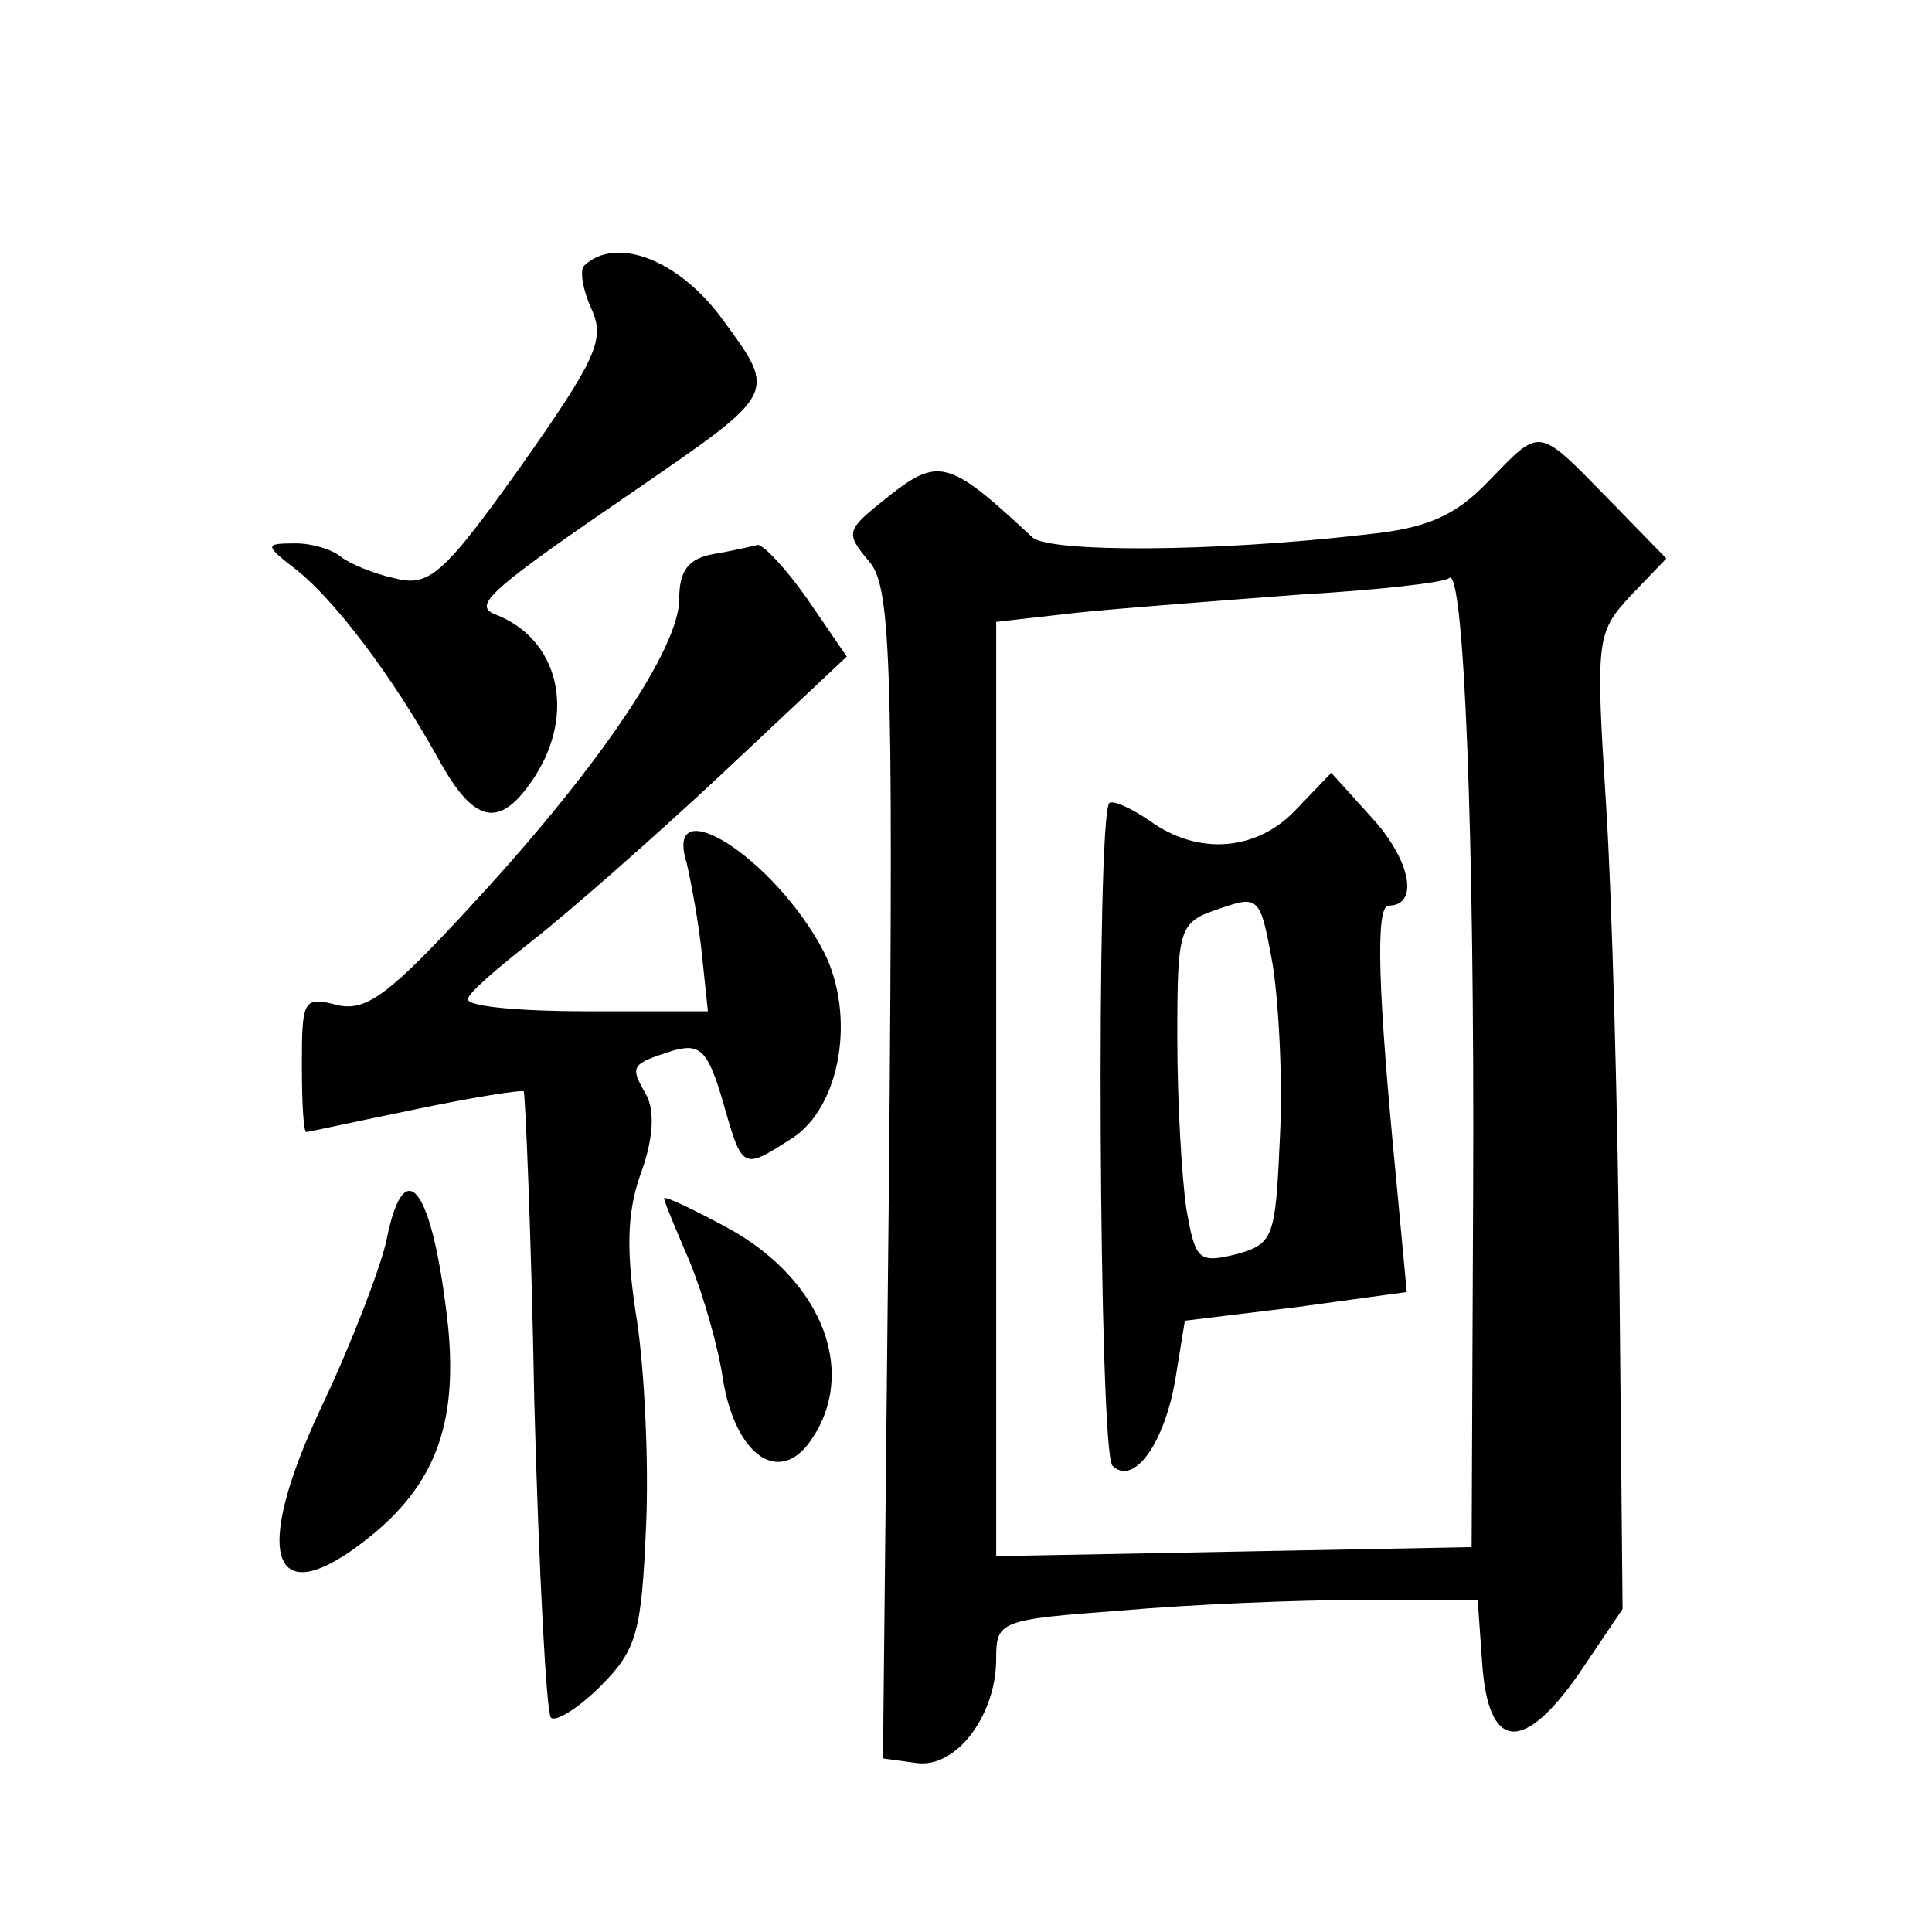
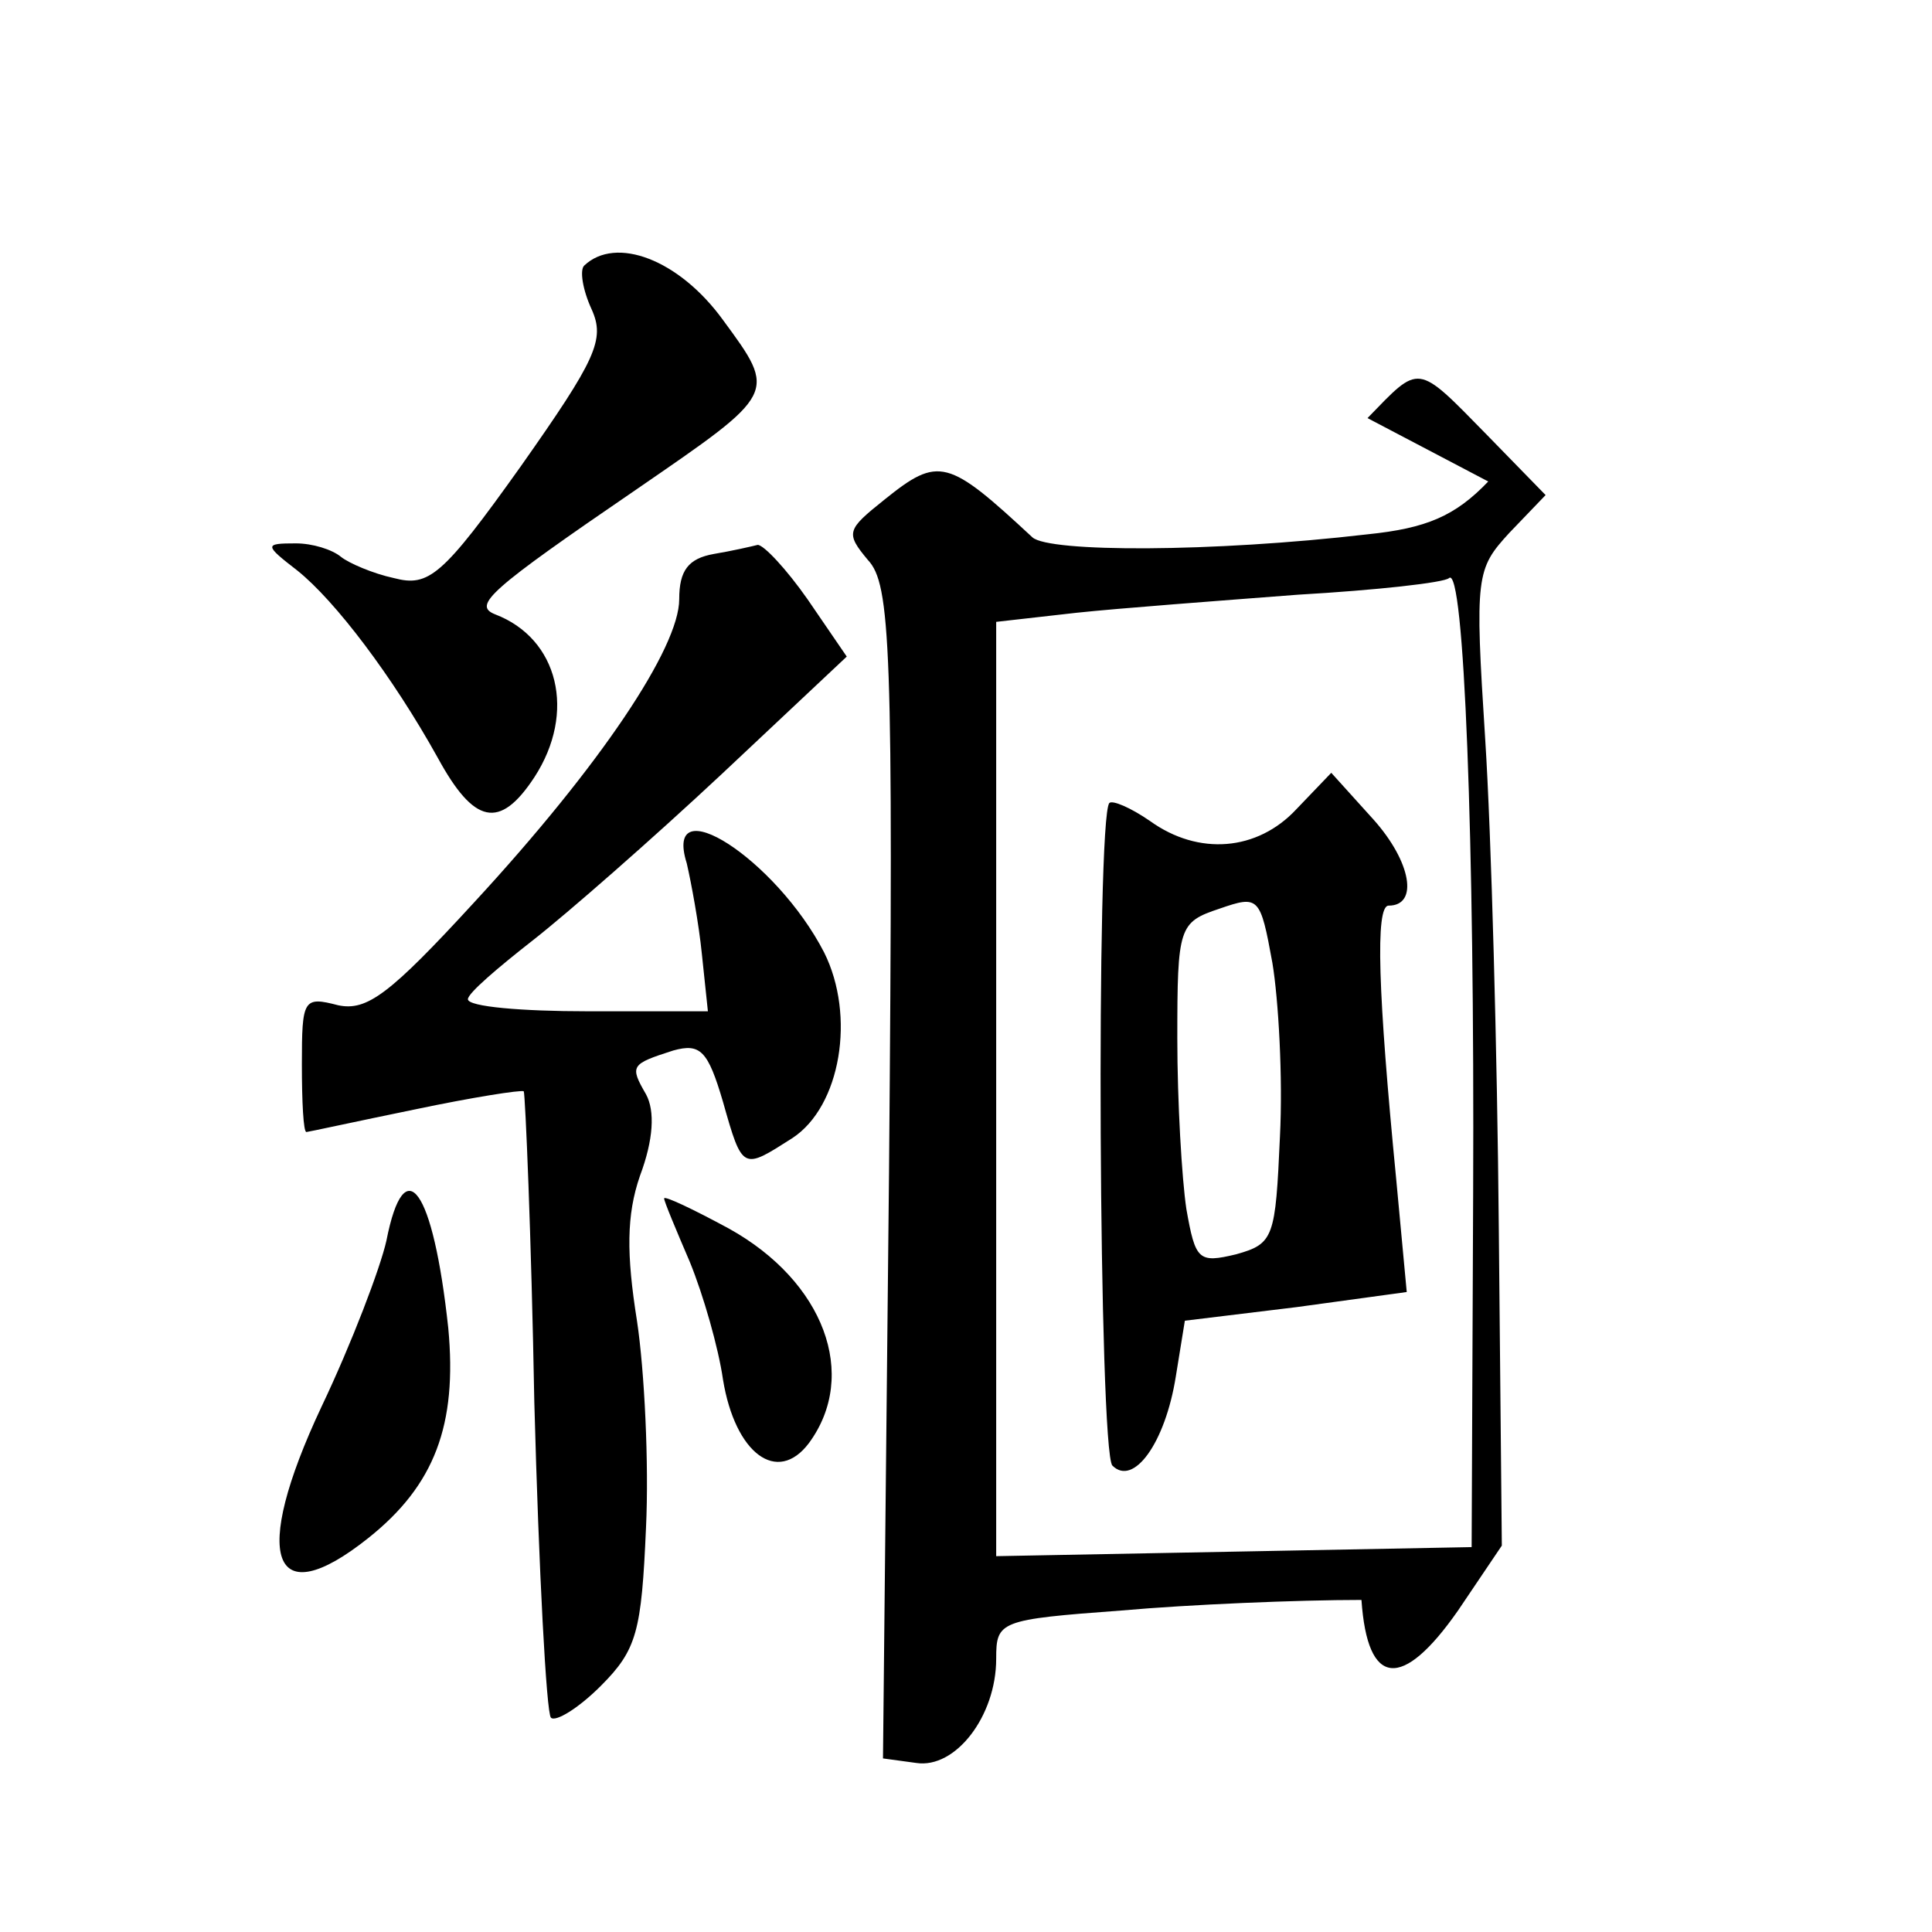
<svg xmlns="http://www.w3.org/2000/svg" version="1.0" width="128pt" height="128pt" viewBox="0 0 128 128" preserveAspectRatio="xMidYMid meet">
  <g transform="translate(0,128) scale(0.1,-0.1)" fill="#0" stroke="none">
-     <path d="M387 1104 c-3 -3 -1 -16 5 -29 9 -20 3 -33 -47 -104 -52 -73 -61 -80 -84 -74 -14 3 -30 10 -35 14 -6 5 -19 9 -30 9 -21 0 -21 -1 1 -18 25 -20 63 -70 93 -124 24 -44 41 -48 64 -13 28 43 16 92 -26 108 -15 6 -4 16 94 83 93 64 93 63 57 112 -29 40 -71 56 -92 36z M986 961 c-22 -23 -41 -31 -80 -35 -103 -12 -211 -12 -222 -2 -56 52 -62 54 -98 25 -25 -20 -26 -22 -11 -40 15 -16 17 -56 14 -406 l-4 -388 22 -3 c26 -4 53 31 53 69 0 25 2 26 83 32 45 4 117 7 159 7 l77 0 3 -42 c4 -58 27 -60 64 -7 l29 43 -2 210 c-1 116 -5 262 -9 324 -7 109 -6 113 16 137 l24 25 -39 40 c-47 48 -44 47 -79 11z m-10 -471 l-1 -235 -157 -3 -158 -3 0 310 0 309 53 6 c28 3 95 8 147 12 52 3 97 8 100 11 10 9 17 -173 16 -407z M859 744 c-26 -28 -65 -31 -97 -8 -13 9 -25 14 -27 12 -9 -9 -7 -430 2 -439 14 -14 35 15 42 59 l6 37 74 9 73 10 -7 75 c-12 123 -14 181 -5 181 20 0 15 29 -10 57 l-28 31 -23 -24z m-11 -217 c-3 -67 -4 -71 -29 -78 -25 -6 -27 -4 -33 30 -3 20 -6 71 -6 113 0 74 1 77 28 86 26 9 27 8 35 -36 4 -24 7 -76 5 -115z M473 913 c-17 -3 -23 -11 -23 -30 0 -32 -52 -110 -136 -201 -56 -61 -71 -72 -90 -68 -23 6 -24 4 -24 -39 0 -25 1 -45 3 -45 1 0 33 7 72 15 38 8 70 13 72 12 1 -2 5 -95 7 -206 3 -112 8 -206 11 -209 3 -3 18 6 33 21 24 24 27 36 30 105 2 42 -1 104 -6 137 -7 44 -7 70 2 96 9 24 10 43 4 54 -11 19 -10 20 18 29 18 5 23 0 33 -34 13 -46 13 -45 46 -24 32 21 42 81 21 123 -32 62 -107 110 -91 59 3 -13 8 -40 10 -60 l4 -38 -80 0 c-43 0 -79 3 -79 8 0 4 20 21 43 39 23 18 79 67 125 110 l83 78 -26 38 c-14 20 -29 36 -33 36 -4 -1 -17 -4 -29 -6z M256 458 c-4 -18 -23 -68 -43 -110 -47 -100 -33 -138 31 -87 44 35 59 75 53 139 -10 93 -29 119 -41 58z M440 486 c0 -2 8 -21 17 -42 9 -22 19 -57 22 -78 8 -49 36 -70 57 -42 33 45 10 107 -53 142 -24 13 -43 22 -43 20z" />
+     <path d="M387 1104 c-3 -3 -1 -16 5 -29 9 -20 3 -33 -47 -104 -52 -73 -61 -80 -84 -74 -14 3 -30 10 -35 14 -6 5 -19 9 -30 9 -21 0 -21 -1 1 -18 25 -20 63 -70 93 -124 24 -44 41 -48 64 -13 28 43 16 92 -26 108 -15 6 -4 16 94 83 93 64 93 63 57 112 -29 40 -71 56 -92 36z M986 961 c-22 -23 -41 -31 -80 -35 -103 -12 -211 -12 -222 -2 -56 52 -62 54 -98 25 -25 -20 -26 -22 -11 -40 15 -16 17 -56 14 -406 l-4 -388 22 -3 c26 -4 53 31 53 69 0 25 2 26 83 32 45 4 117 7 159 7 c4 -58 27 -60 64 -7 l29 43 -2 210 c-1 116 -5 262 -9 324 -7 109 -6 113 16 137 l24 25 -39 40 c-47 48 -44 47 -79 11z m-10 -471 l-1 -235 -157 -3 -158 -3 0 310 0 309 53 6 c28 3 95 8 147 12 52 3 97 8 100 11 10 9 17 -173 16 -407z M859 744 c-26 -28 -65 -31 -97 -8 -13 9 -25 14 -27 12 -9 -9 -7 -430 2 -439 14 -14 35 15 42 59 l6 37 74 9 73 10 -7 75 c-12 123 -14 181 -5 181 20 0 15 29 -10 57 l-28 31 -23 -24z m-11 -217 c-3 -67 -4 -71 -29 -78 -25 -6 -27 -4 -33 30 -3 20 -6 71 -6 113 0 74 1 77 28 86 26 9 27 8 35 -36 4 -24 7 -76 5 -115z M473 913 c-17 -3 -23 -11 -23 -30 0 -32 -52 -110 -136 -201 -56 -61 -71 -72 -90 -68 -23 6 -24 4 -24 -39 0 -25 1 -45 3 -45 1 0 33 7 72 15 38 8 70 13 72 12 1 -2 5 -95 7 -206 3 -112 8 -206 11 -209 3 -3 18 6 33 21 24 24 27 36 30 105 2 42 -1 104 -6 137 -7 44 -7 70 2 96 9 24 10 43 4 54 -11 19 -10 20 18 29 18 5 23 0 33 -34 13 -46 13 -45 46 -24 32 21 42 81 21 123 -32 62 -107 110 -91 59 3 -13 8 -40 10 -60 l4 -38 -80 0 c-43 0 -79 3 -79 8 0 4 20 21 43 39 23 18 79 67 125 110 l83 78 -26 38 c-14 20 -29 36 -33 36 -4 -1 -17 -4 -29 -6z M256 458 c-4 -18 -23 -68 -43 -110 -47 -100 -33 -138 31 -87 44 35 59 75 53 139 -10 93 -29 119 -41 58z M440 486 c0 -2 8 -21 17 -42 9 -22 19 -57 22 -78 8 -49 36 -70 57 -42 33 45 10 107 -53 142 -24 13 -43 22 -43 20z" />
  </g>
</svg>